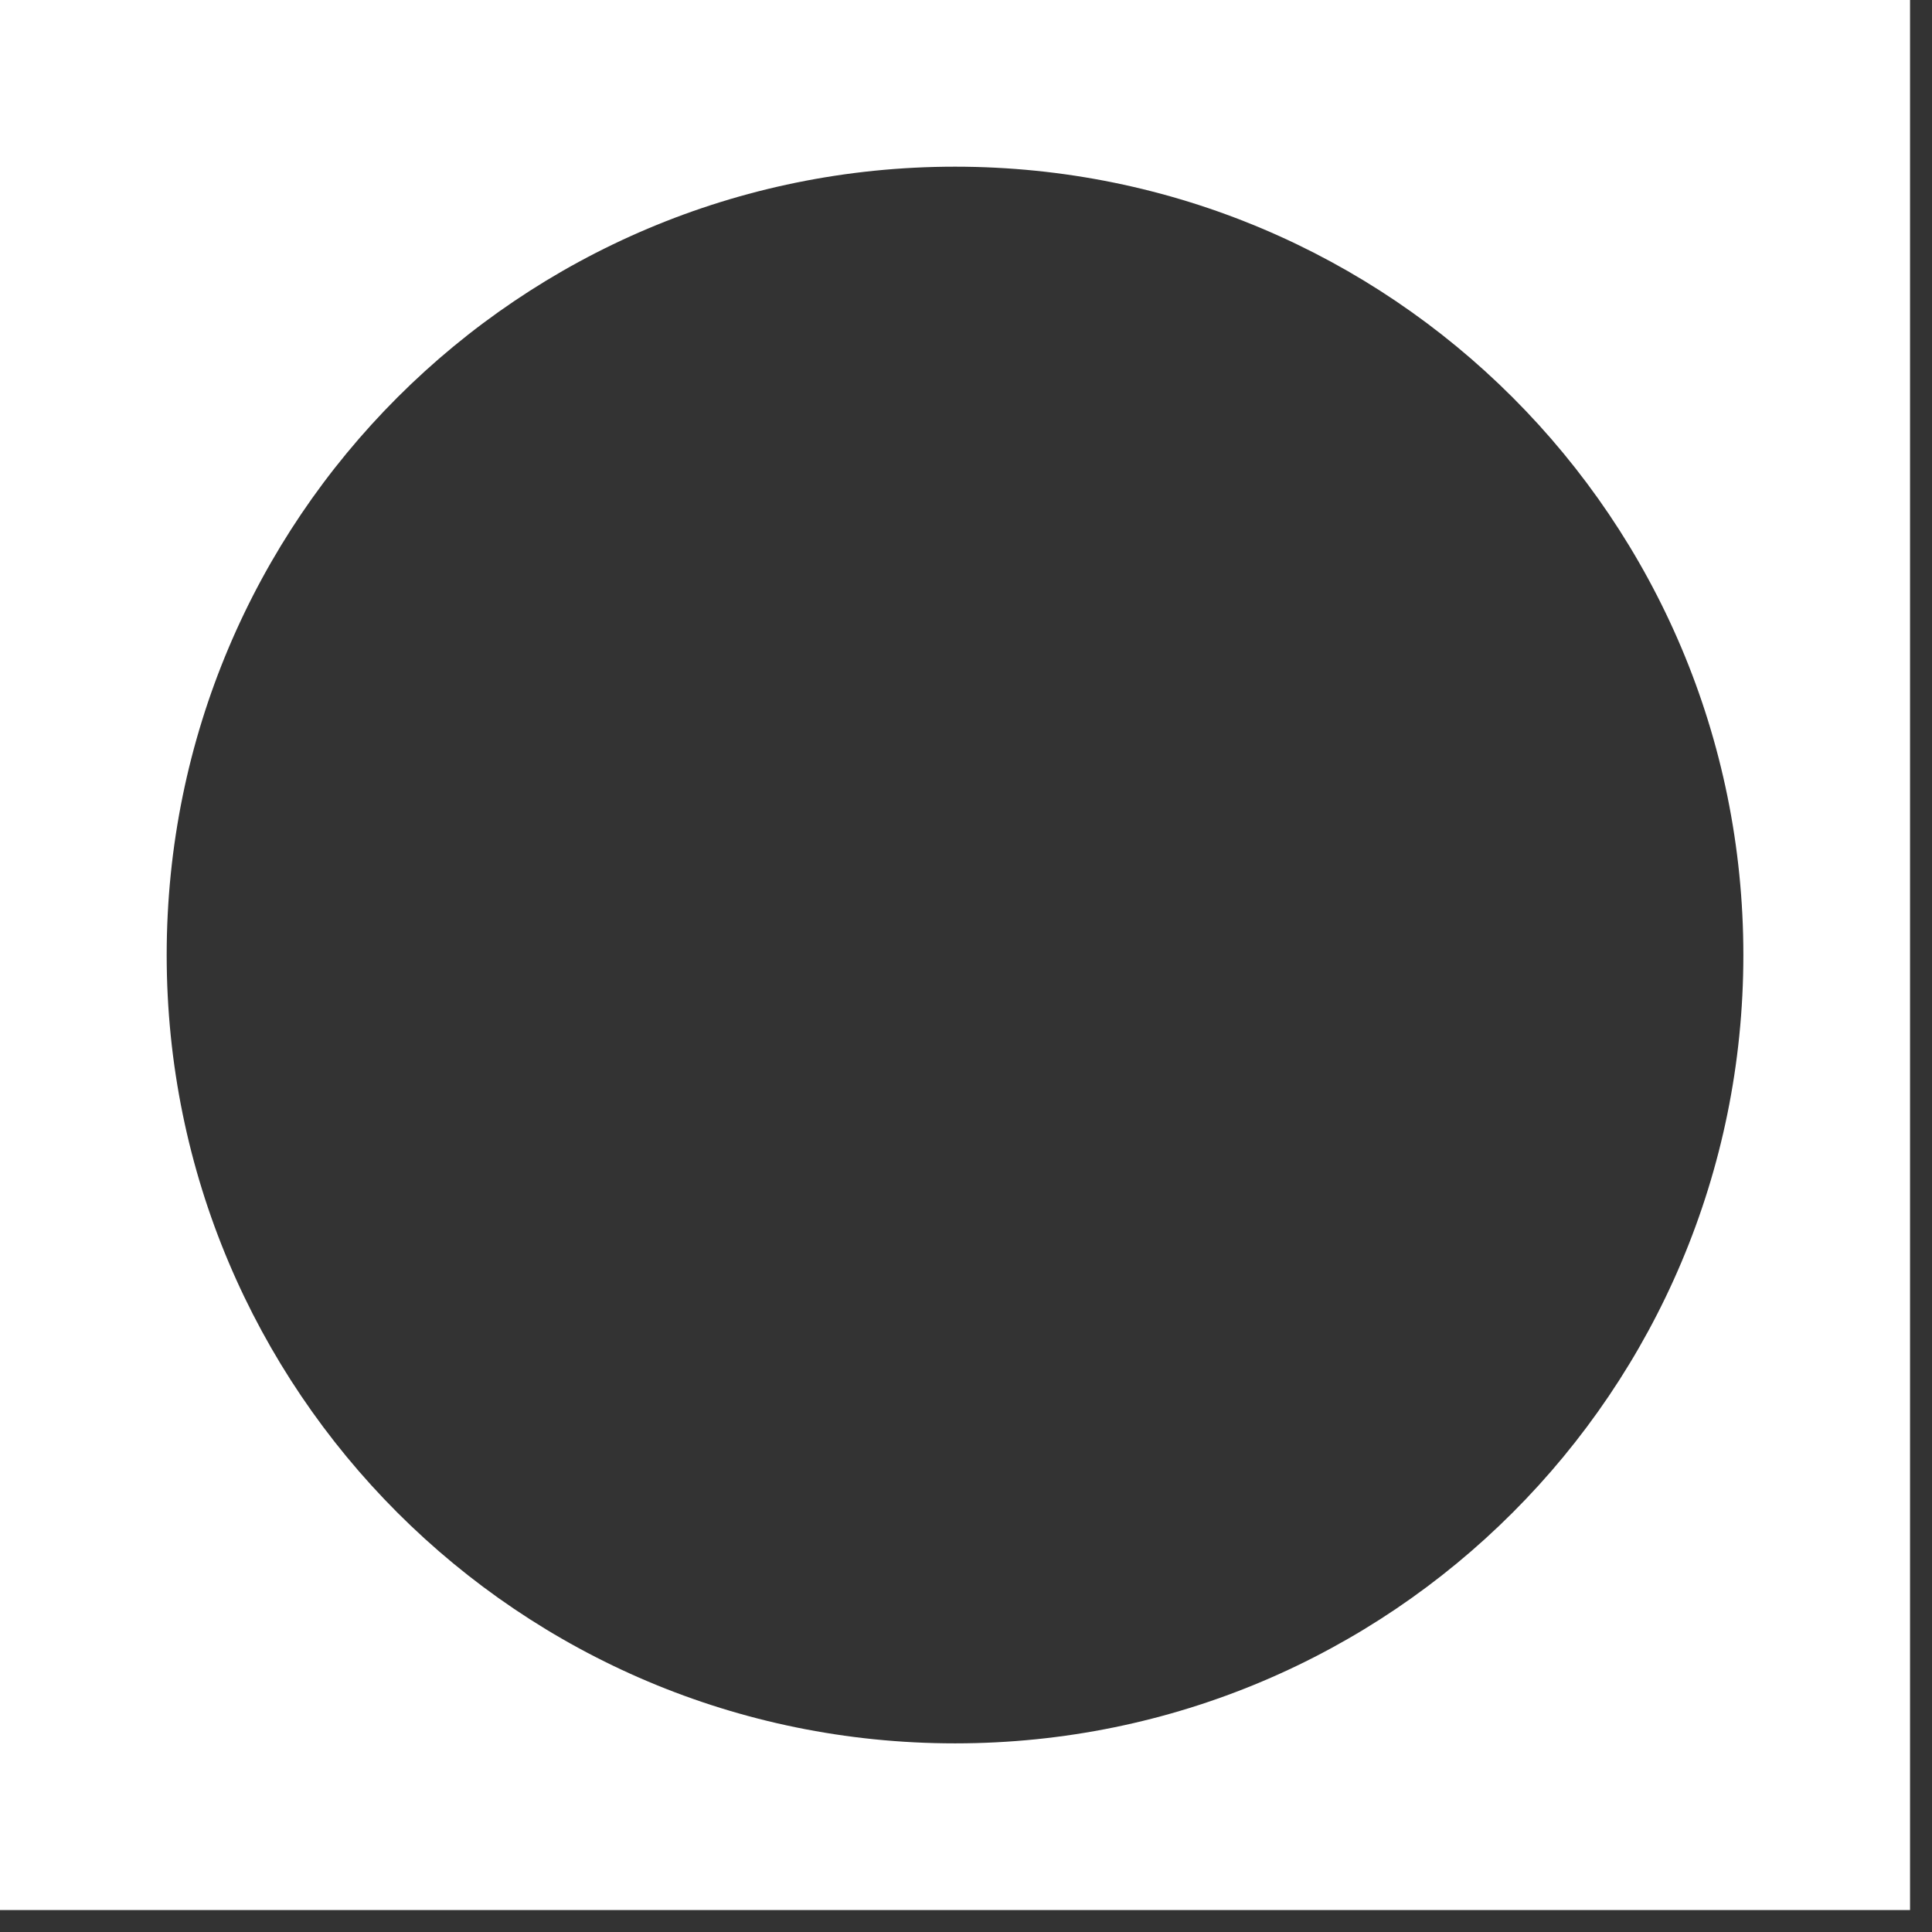
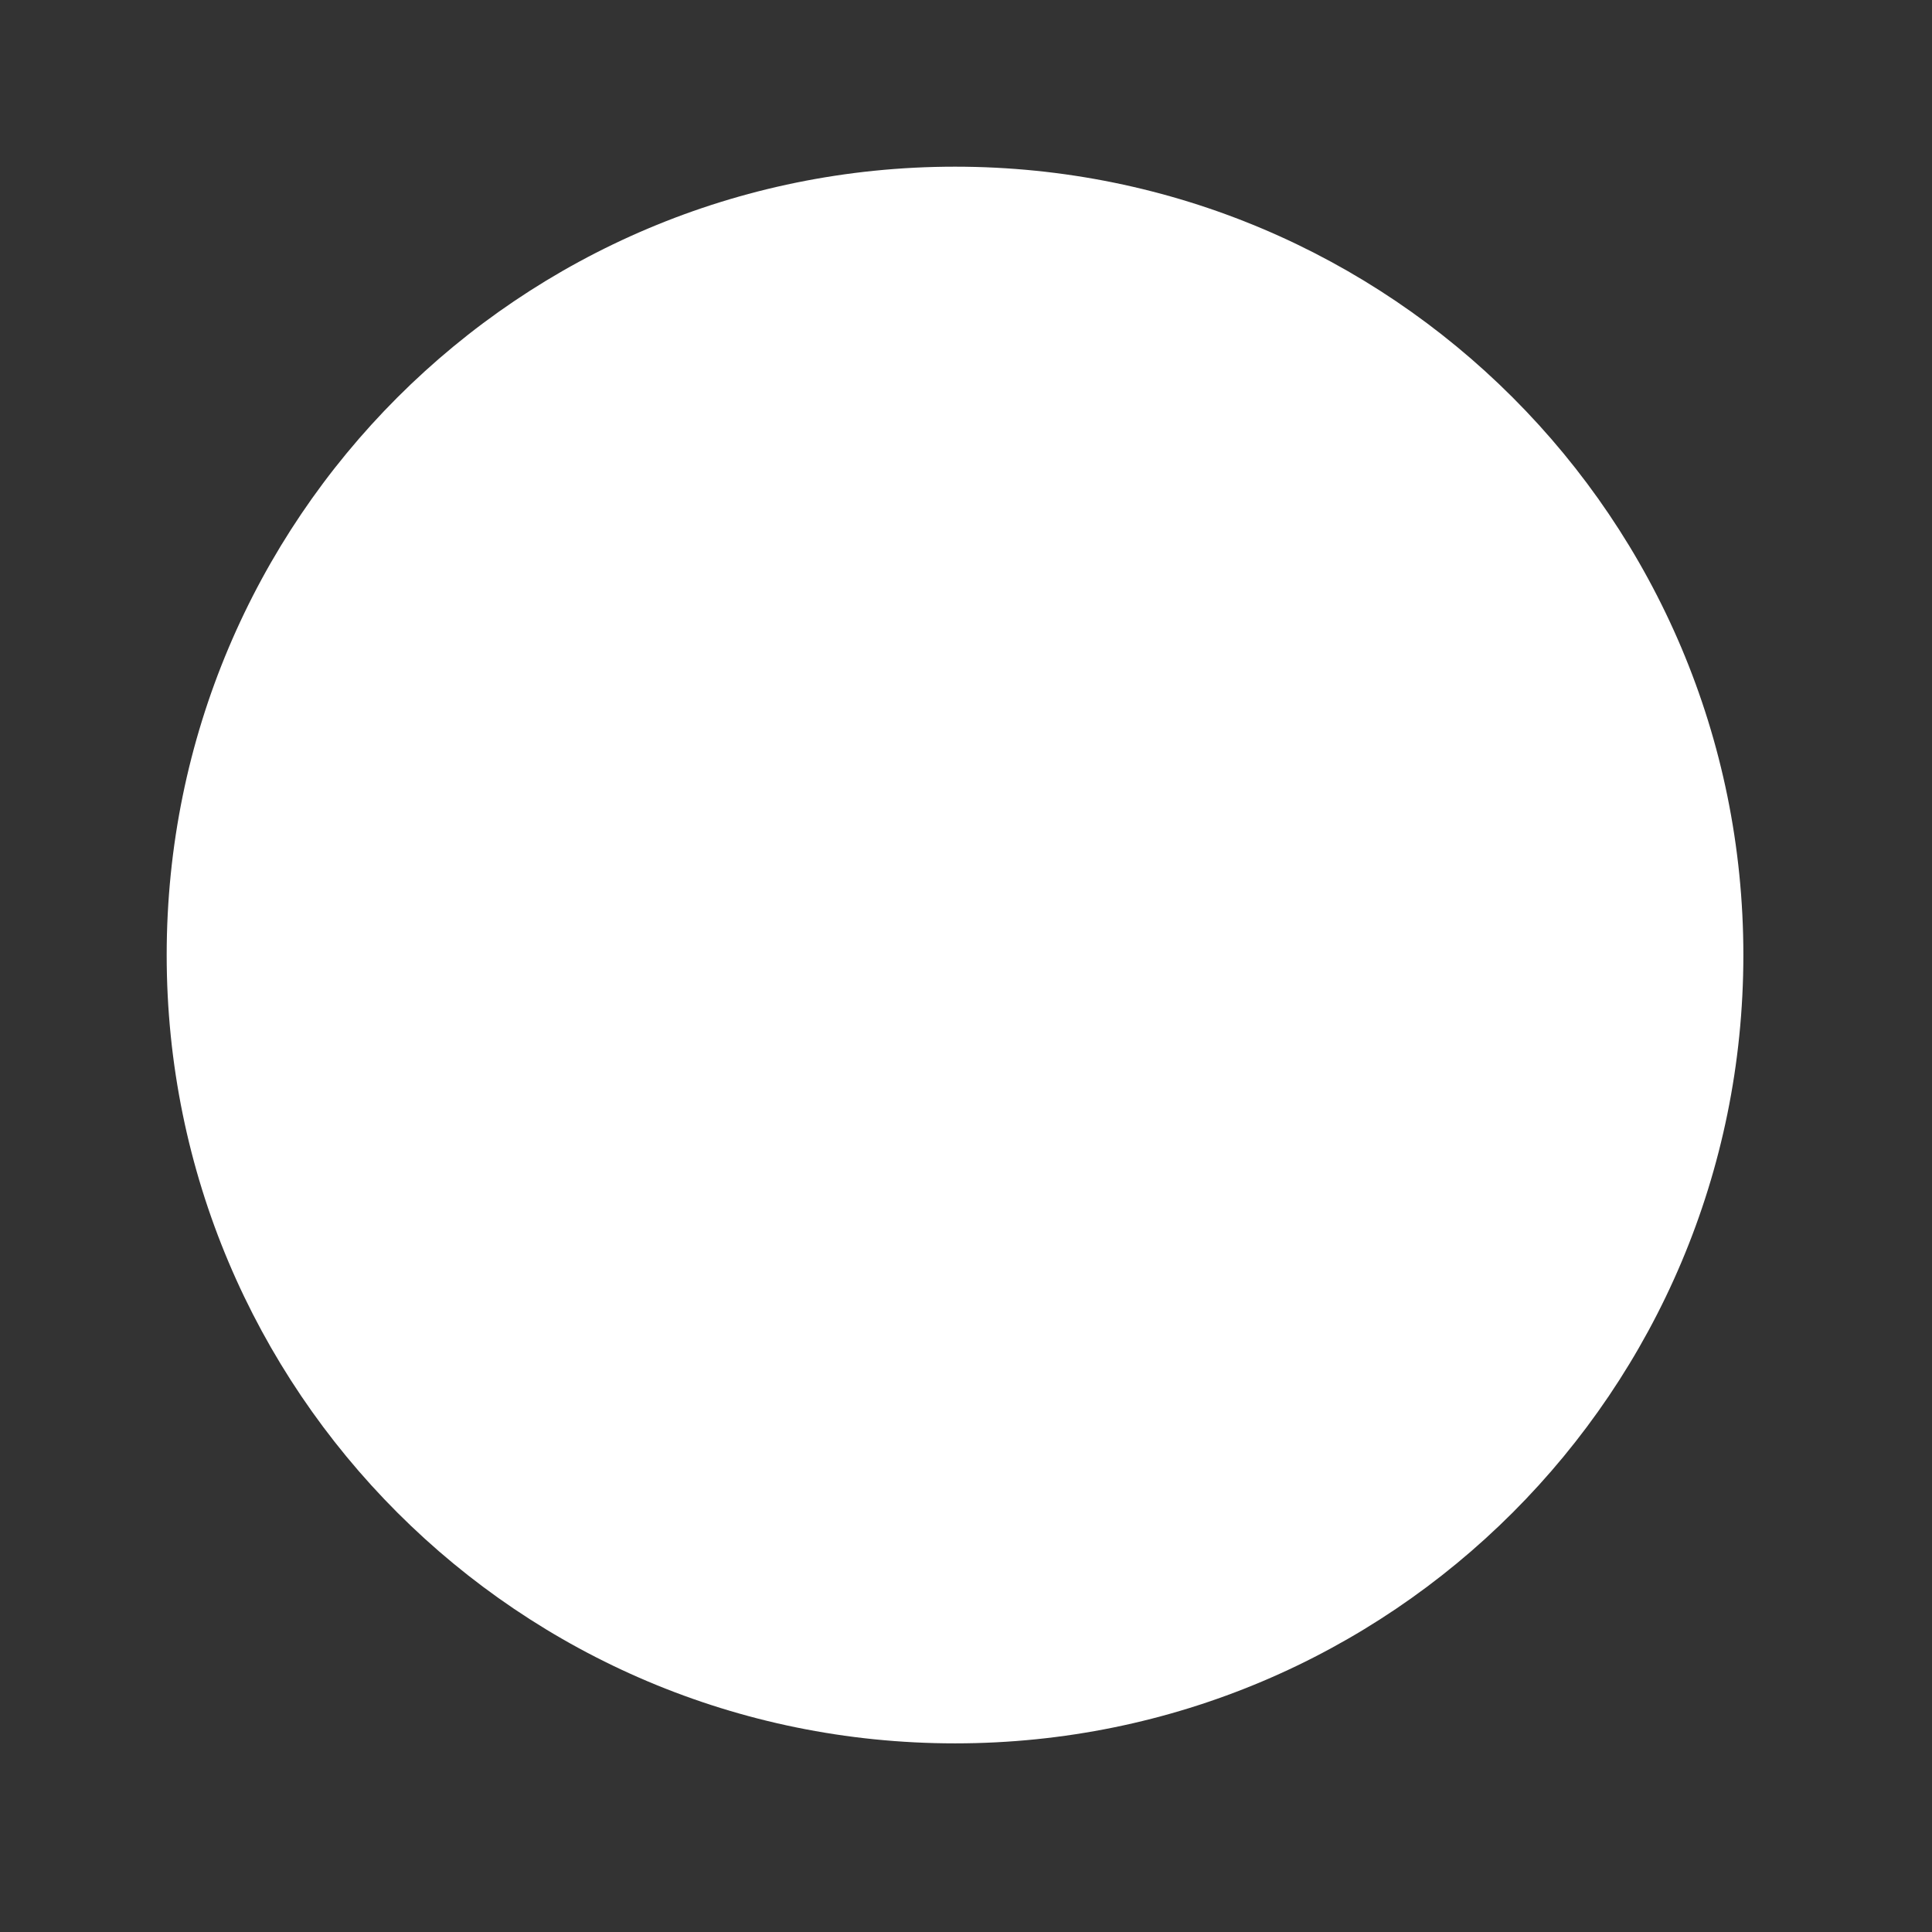
<svg xmlns="http://www.w3.org/2000/svg" fill="none" height="100%" overflow="visible" preserveAspectRatio="none" style="display: block;" viewBox="0 0 22 22" width="100%">
  <rect x="0" y="0" width="22" height="22" fill="#333333" stroke="none" />
-   <path d="M0 0V21.75H21.75V0H0ZM10.875 19.852C5.912 19.852 1.898 15.838 1.898 10.875C1.898 5.912 5.912 1.898 10.875 1.898C15.838 1.898 19.852 5.912 19.852 10.875C19.852 15.838 15.838 19.852 10.875 19.852Z" fill="white" id="Vector" />
+   <path d="M0 0V21.75V0H0ZM10.875 19.852C5.912 19.852 1.898 15.838 1.898 10.875C1.898 5.912 5.912 1.898 10.875 1.898C15.838 1.898 19.852 5.912 19.852 10.875C19.852 15.838 15.838 19.852 10.875 19.852Z" fill="white" id="Vector" />
</svg>